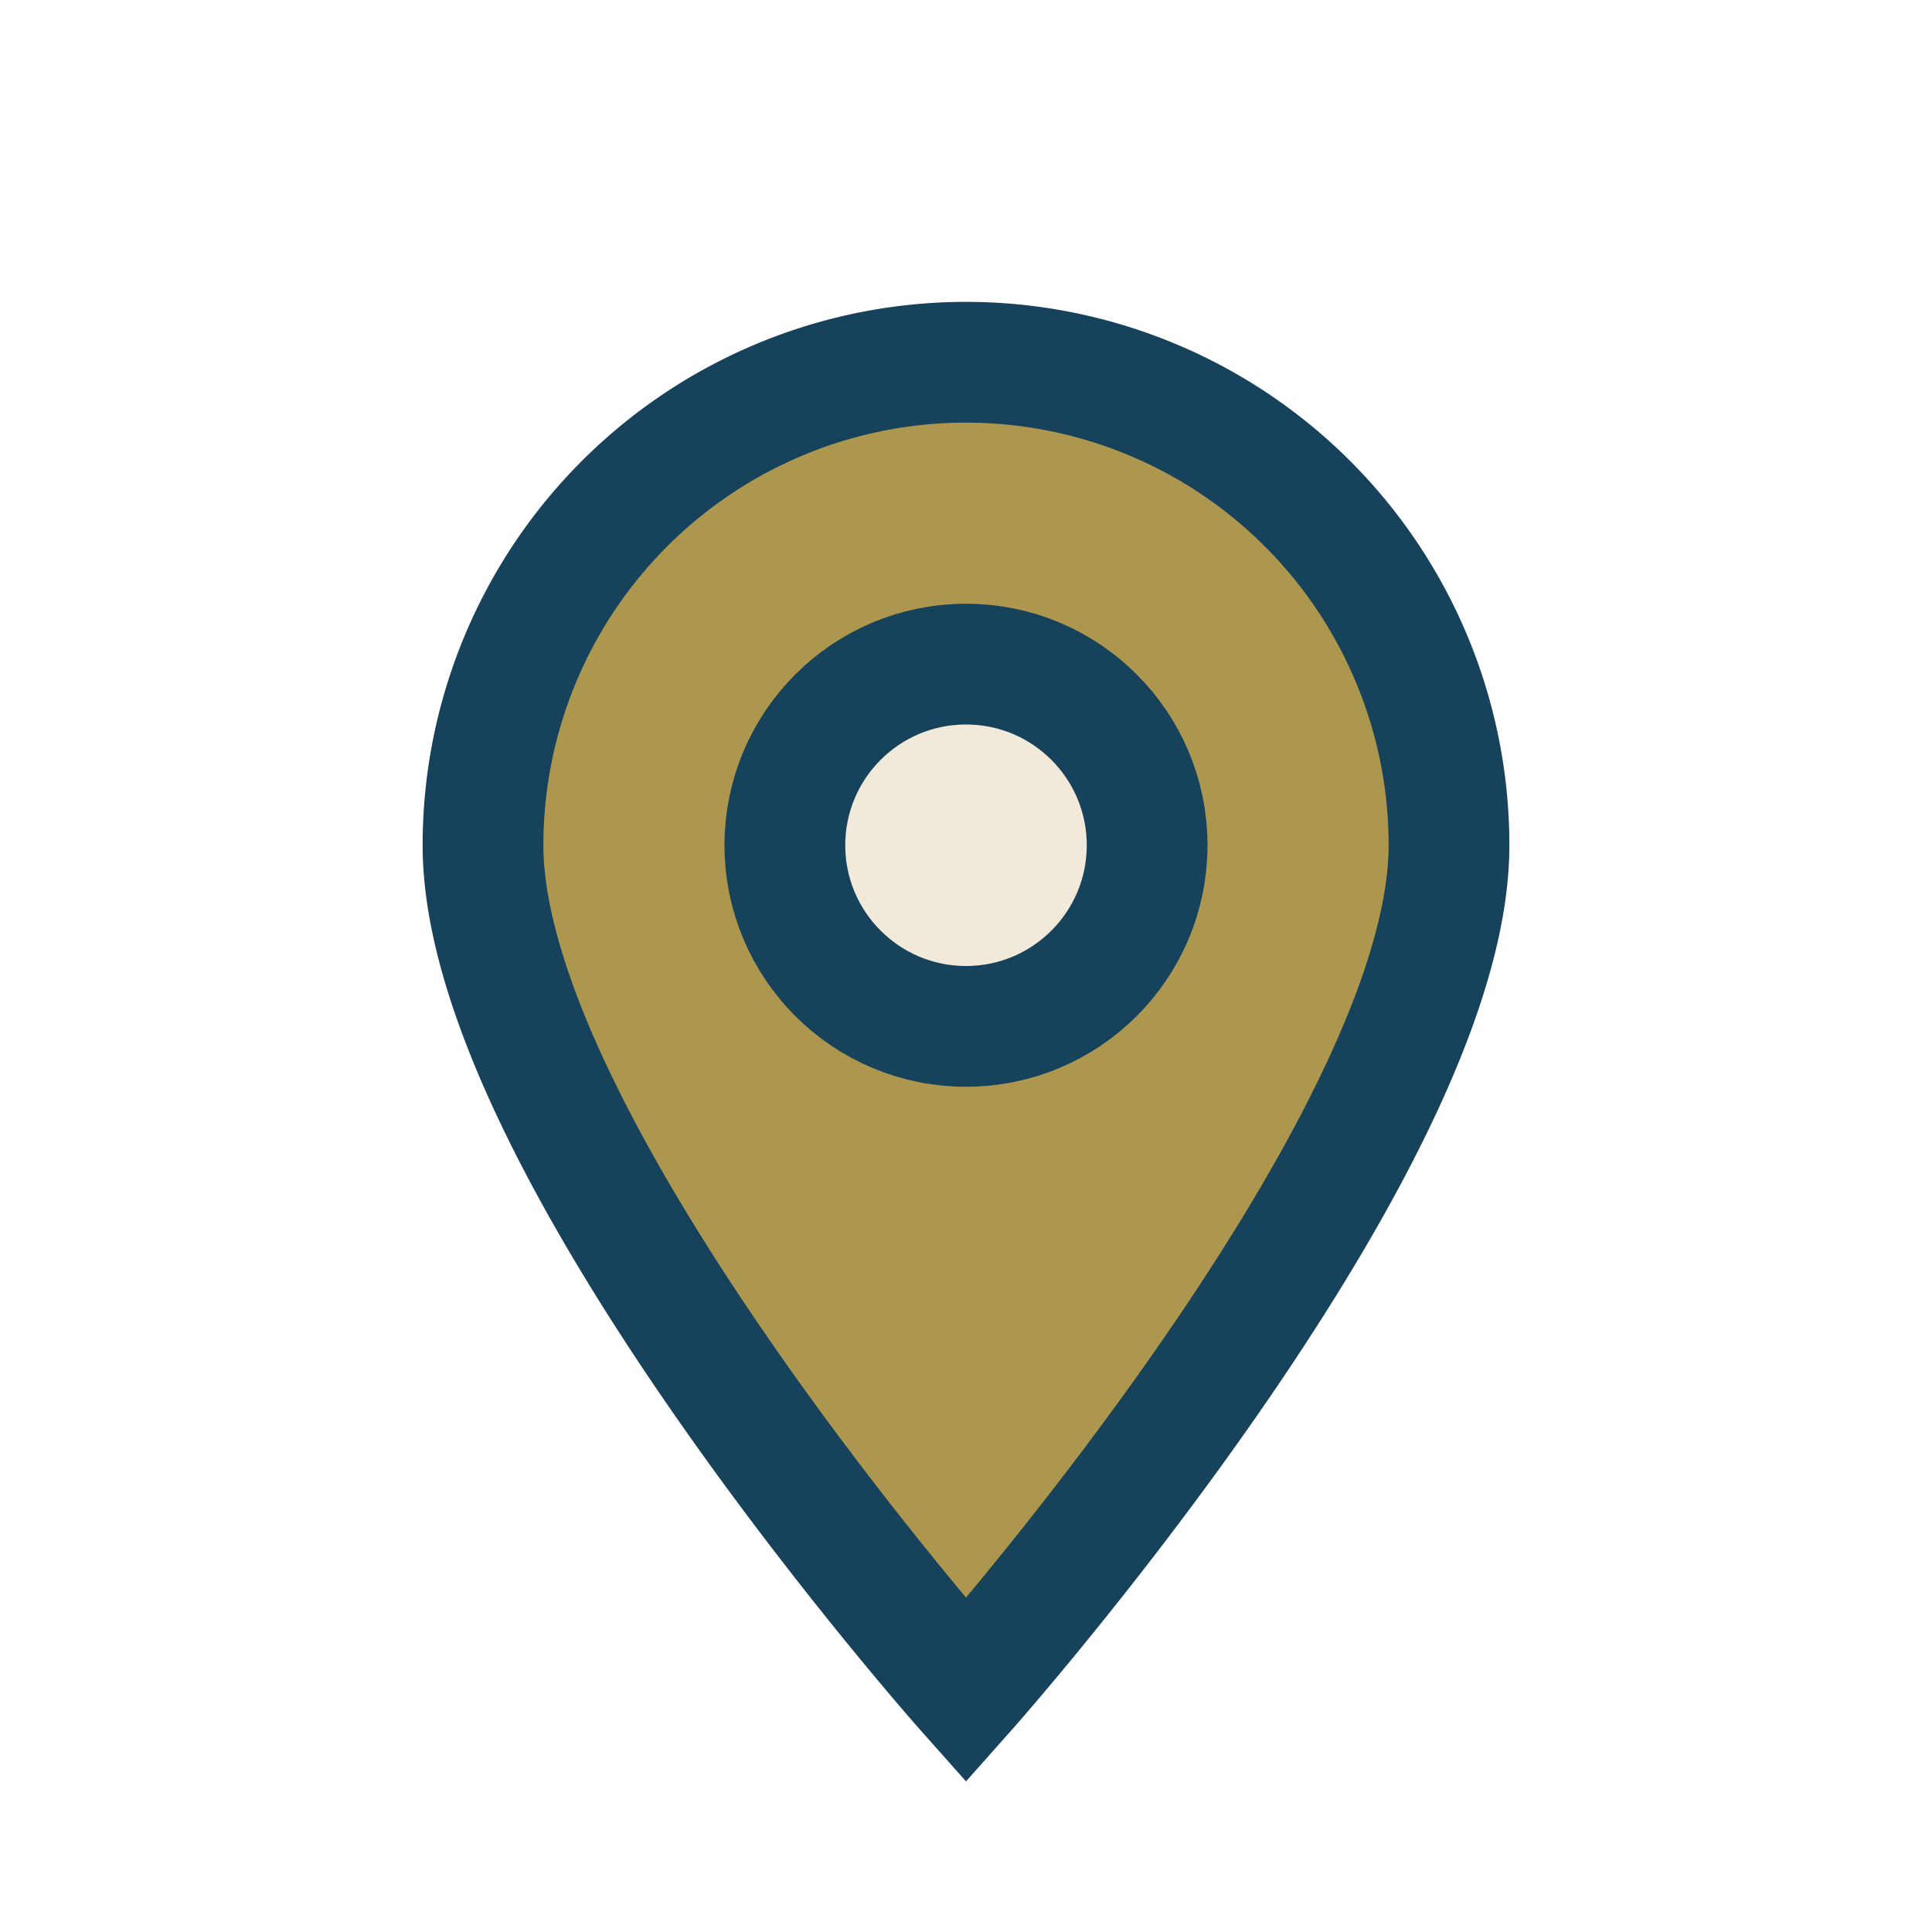
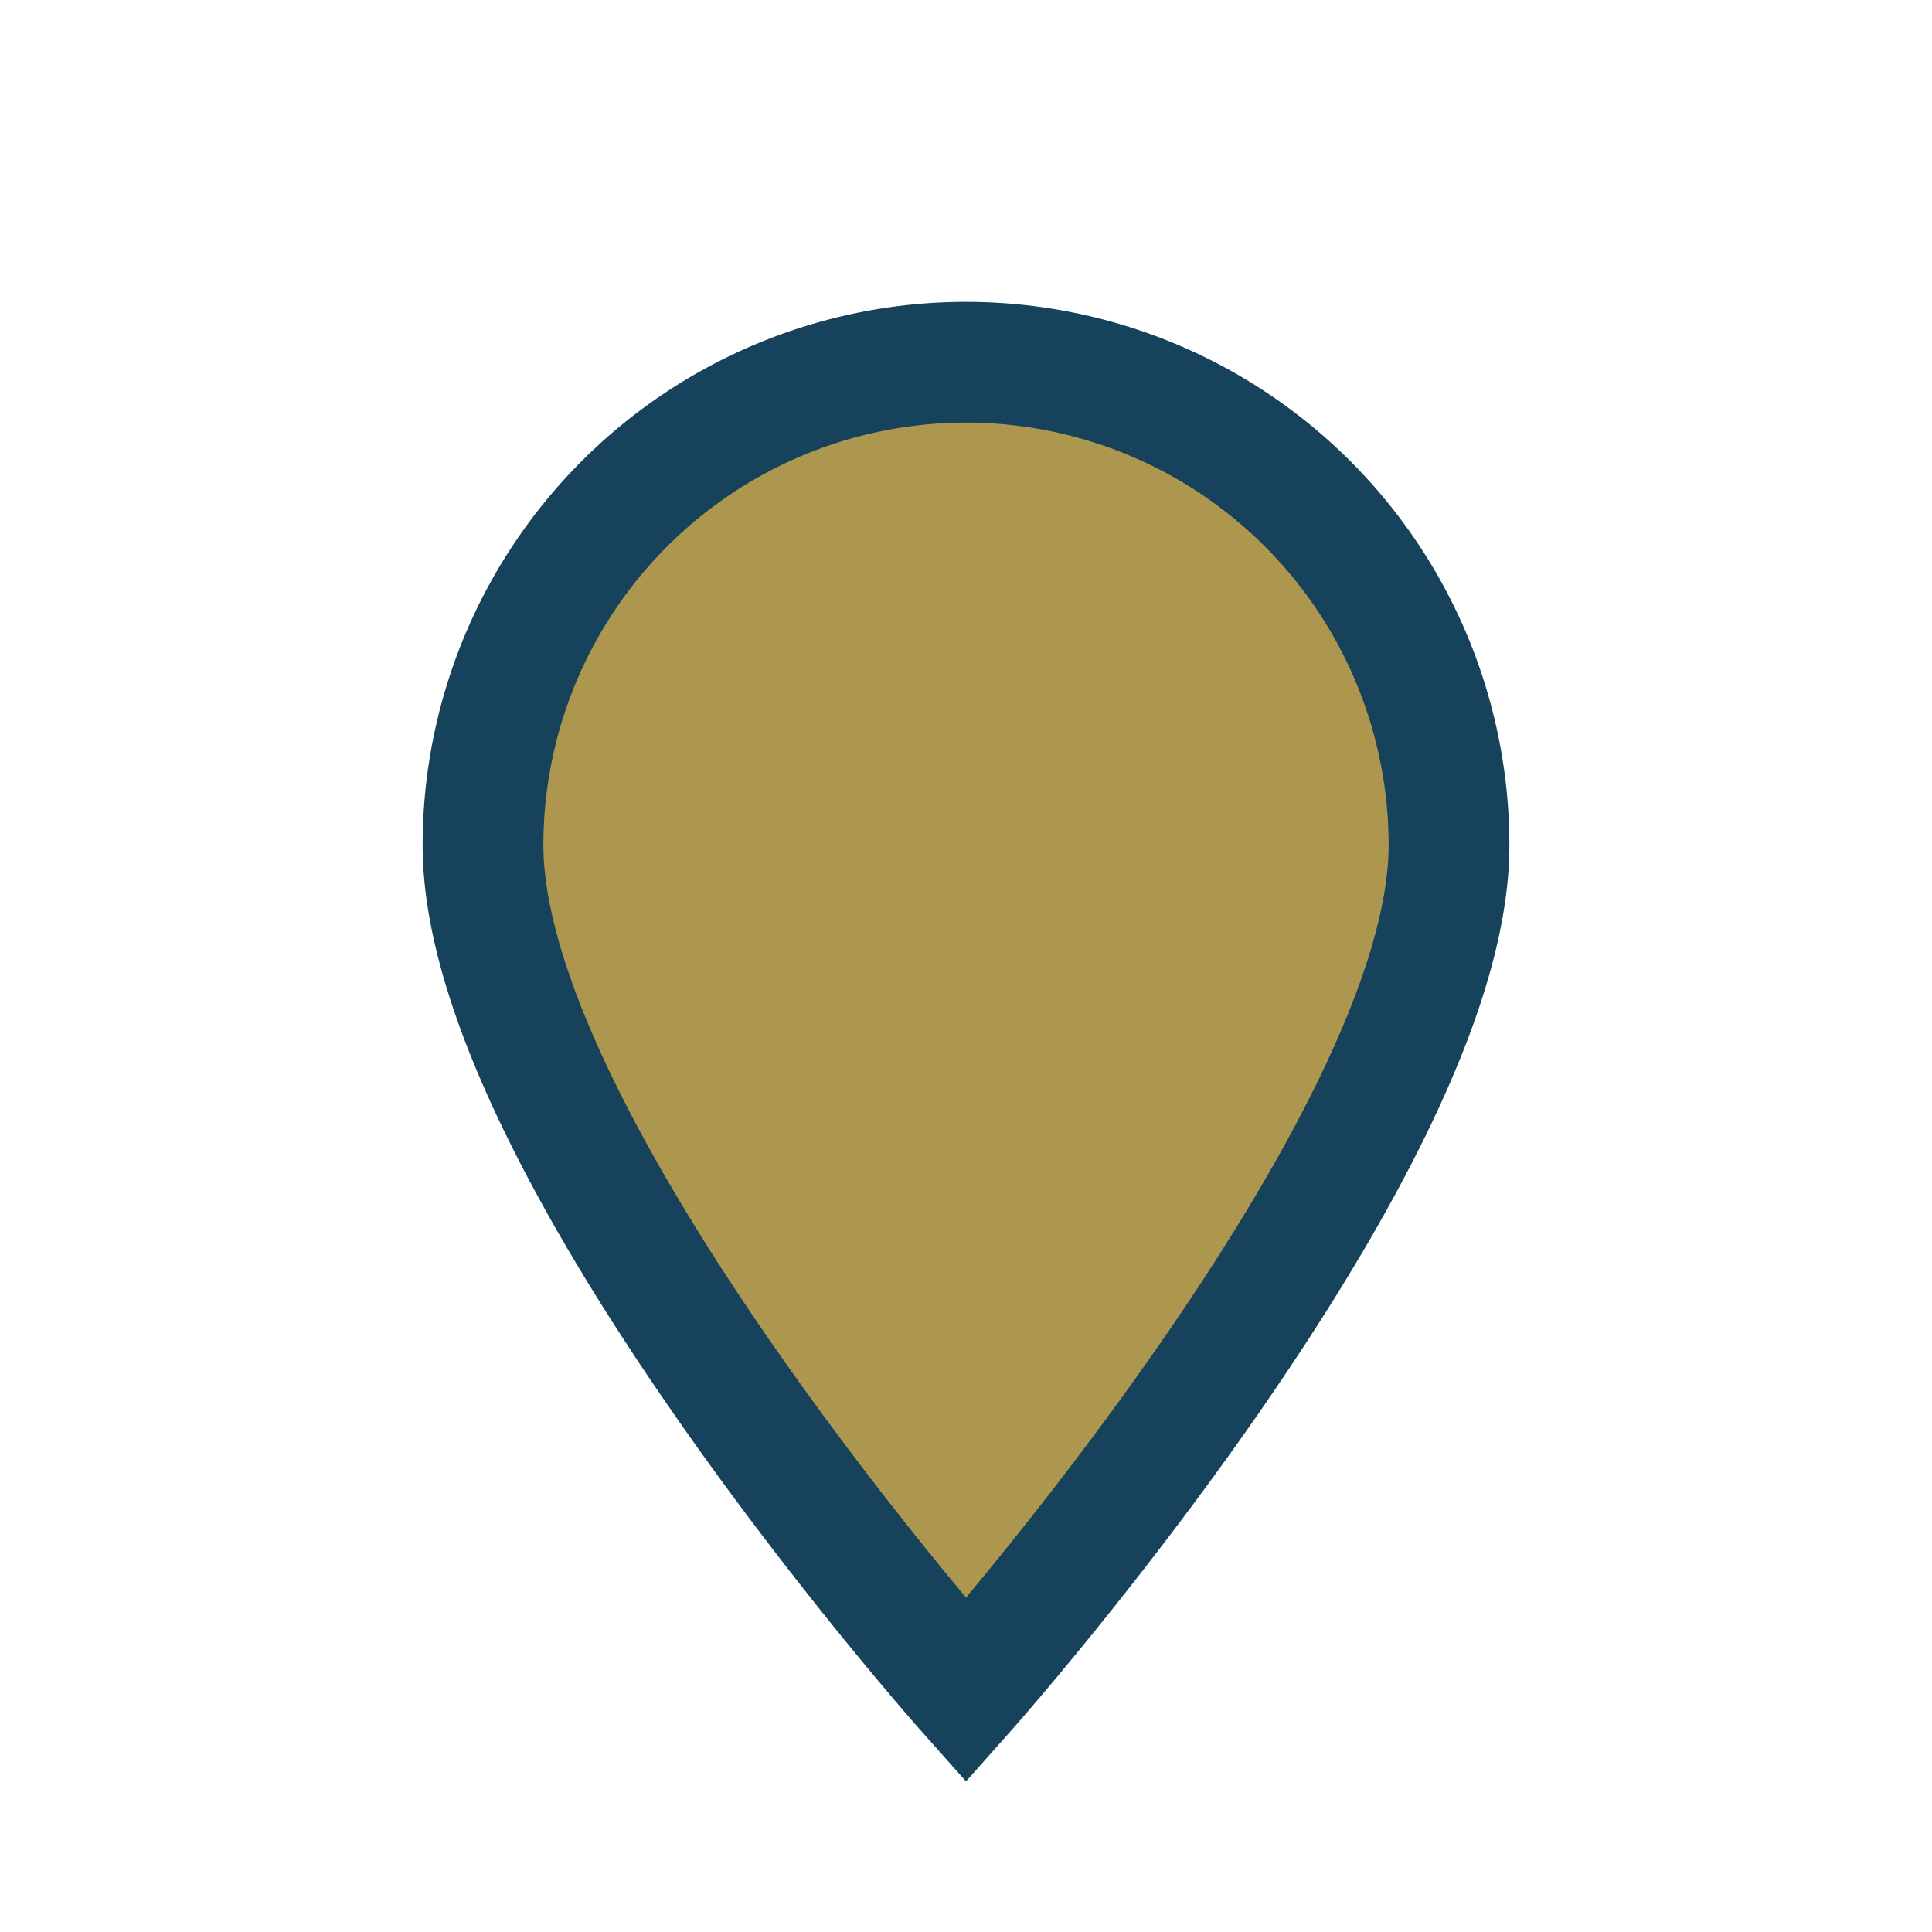
<svg xmlns="http://www.w3.org/2000/svg" width="32" height="32" viewBox="0 0 32 32">
  <path d="M16 28s8-9 8-14A8 8 0 0 0 8 14c0 5 8 14 8 14z" fill="#AD974F" stroke="#16425B" stroke-width="2" />
-   <circle cx="16" cy="14" r="3" fill="#F1E9DA" stroke="#16425B" stroke-width="2" />
</svg>